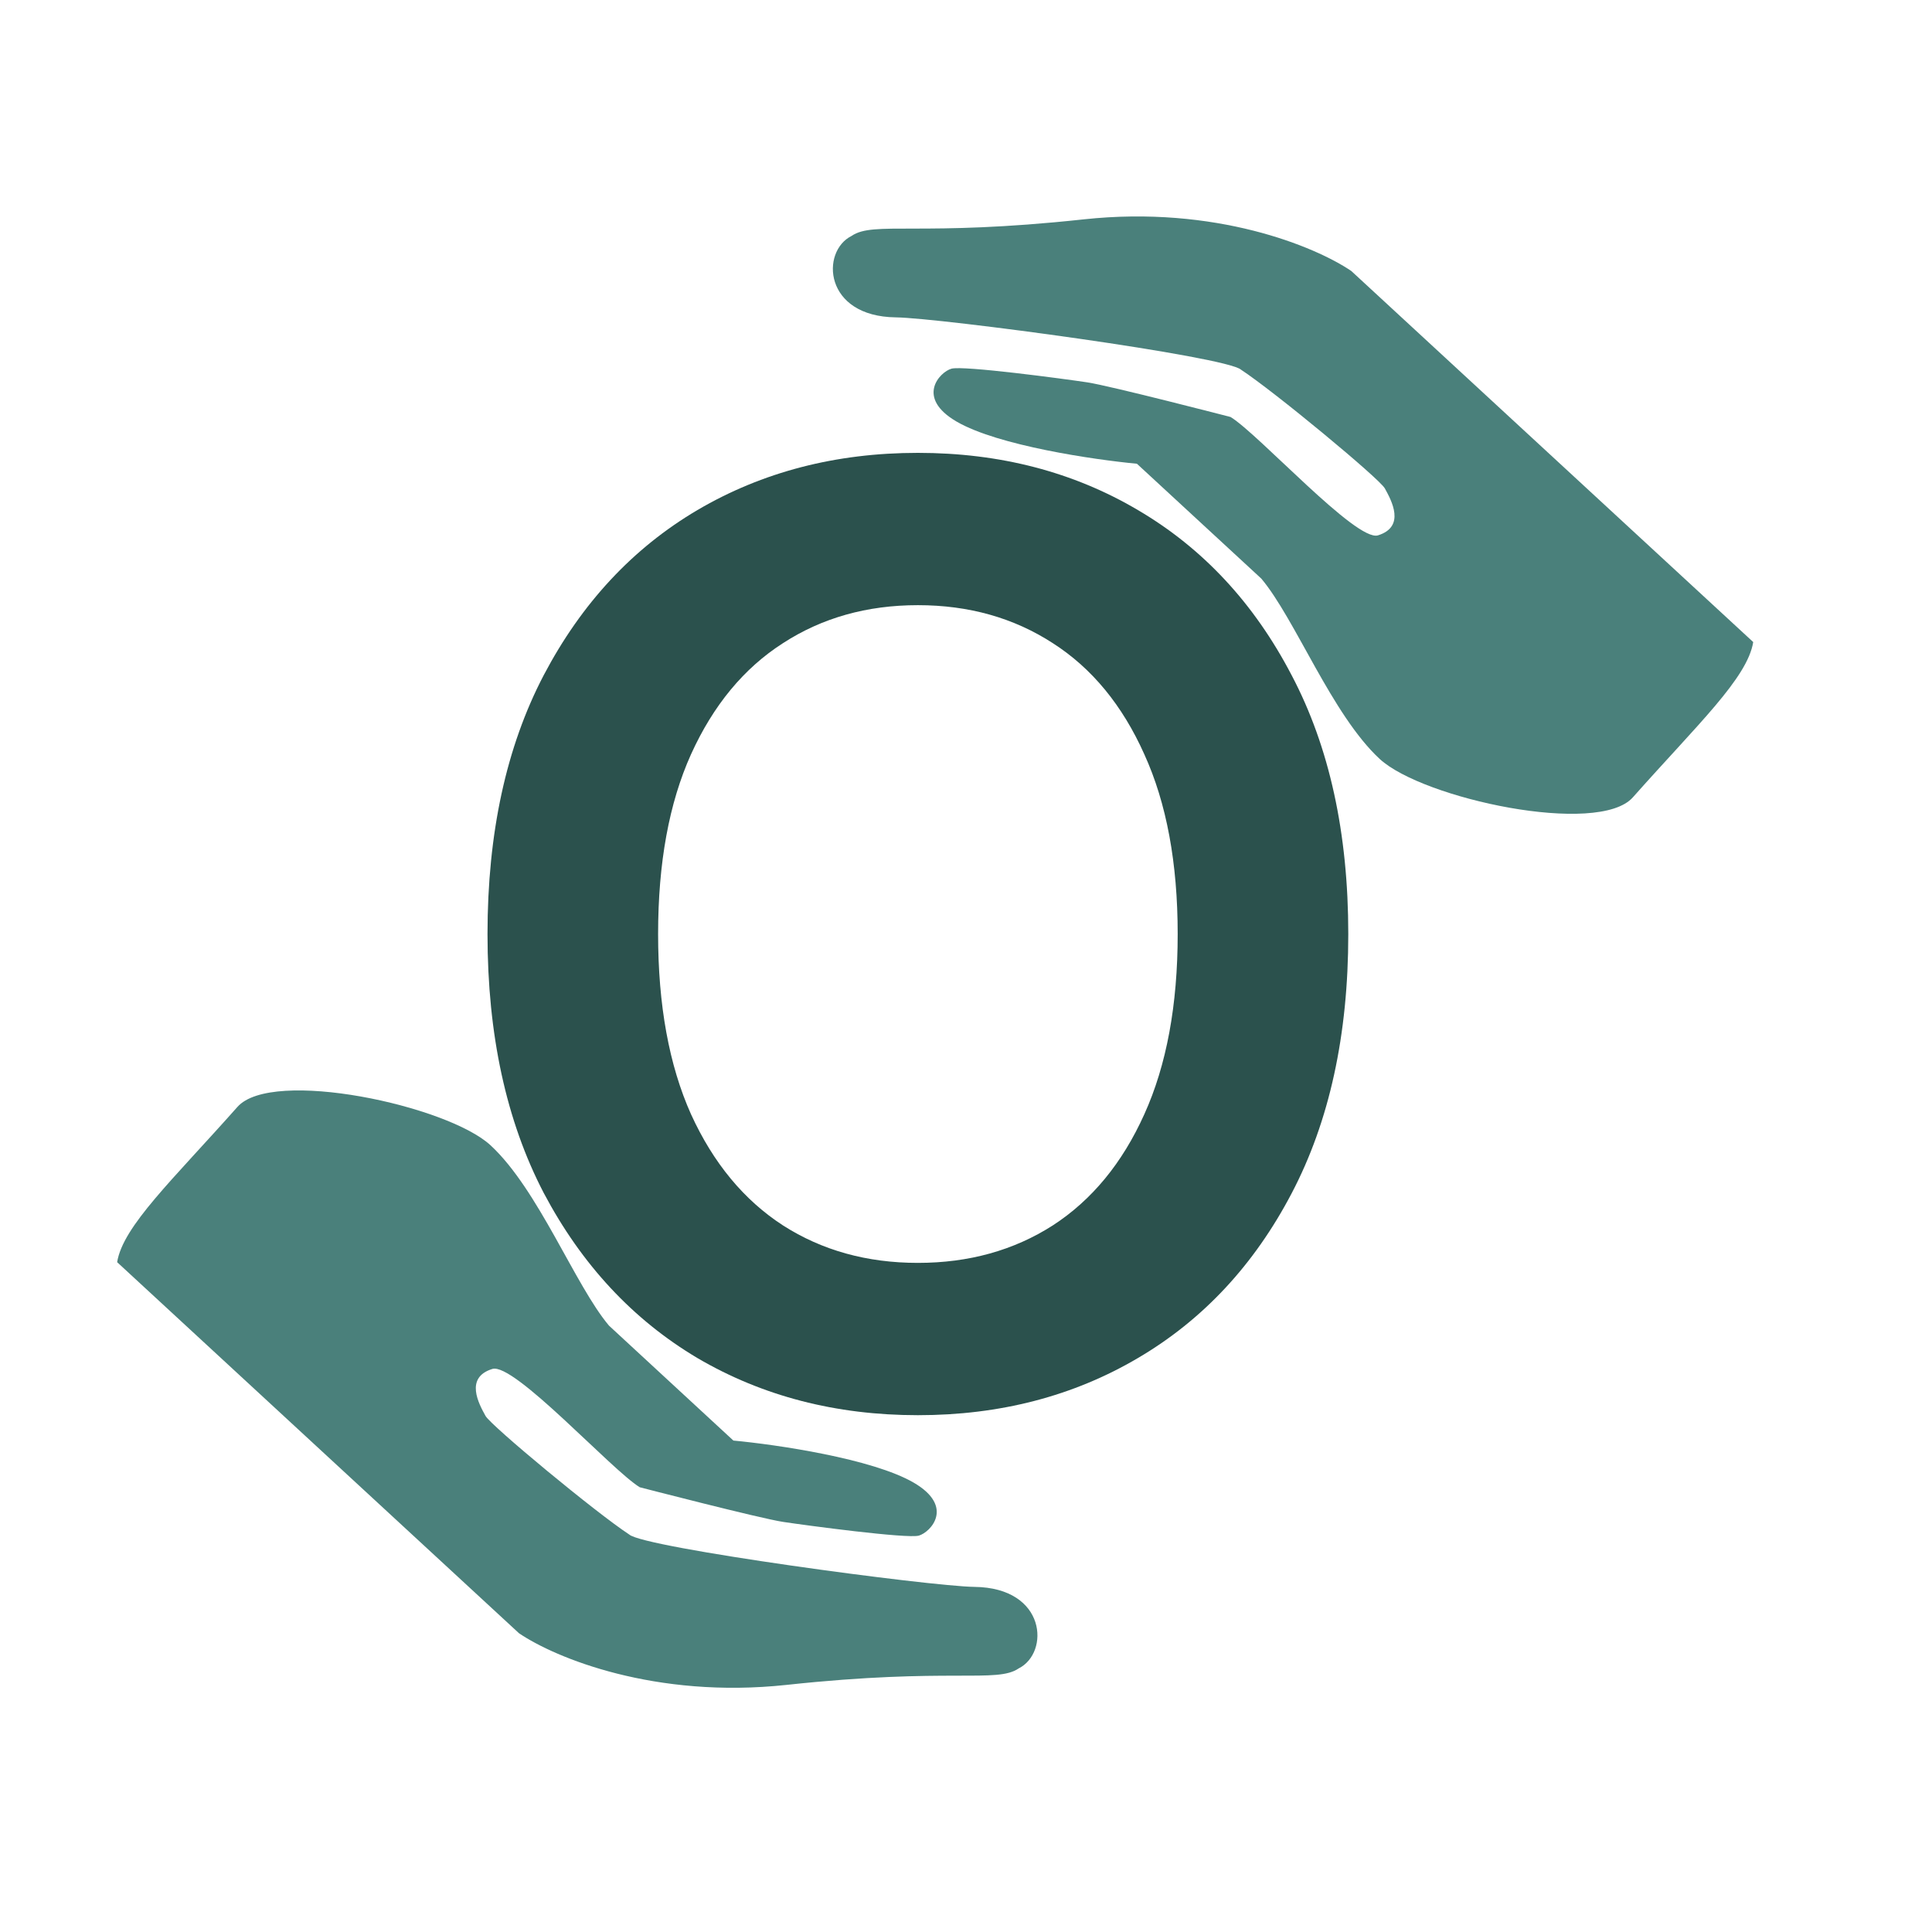
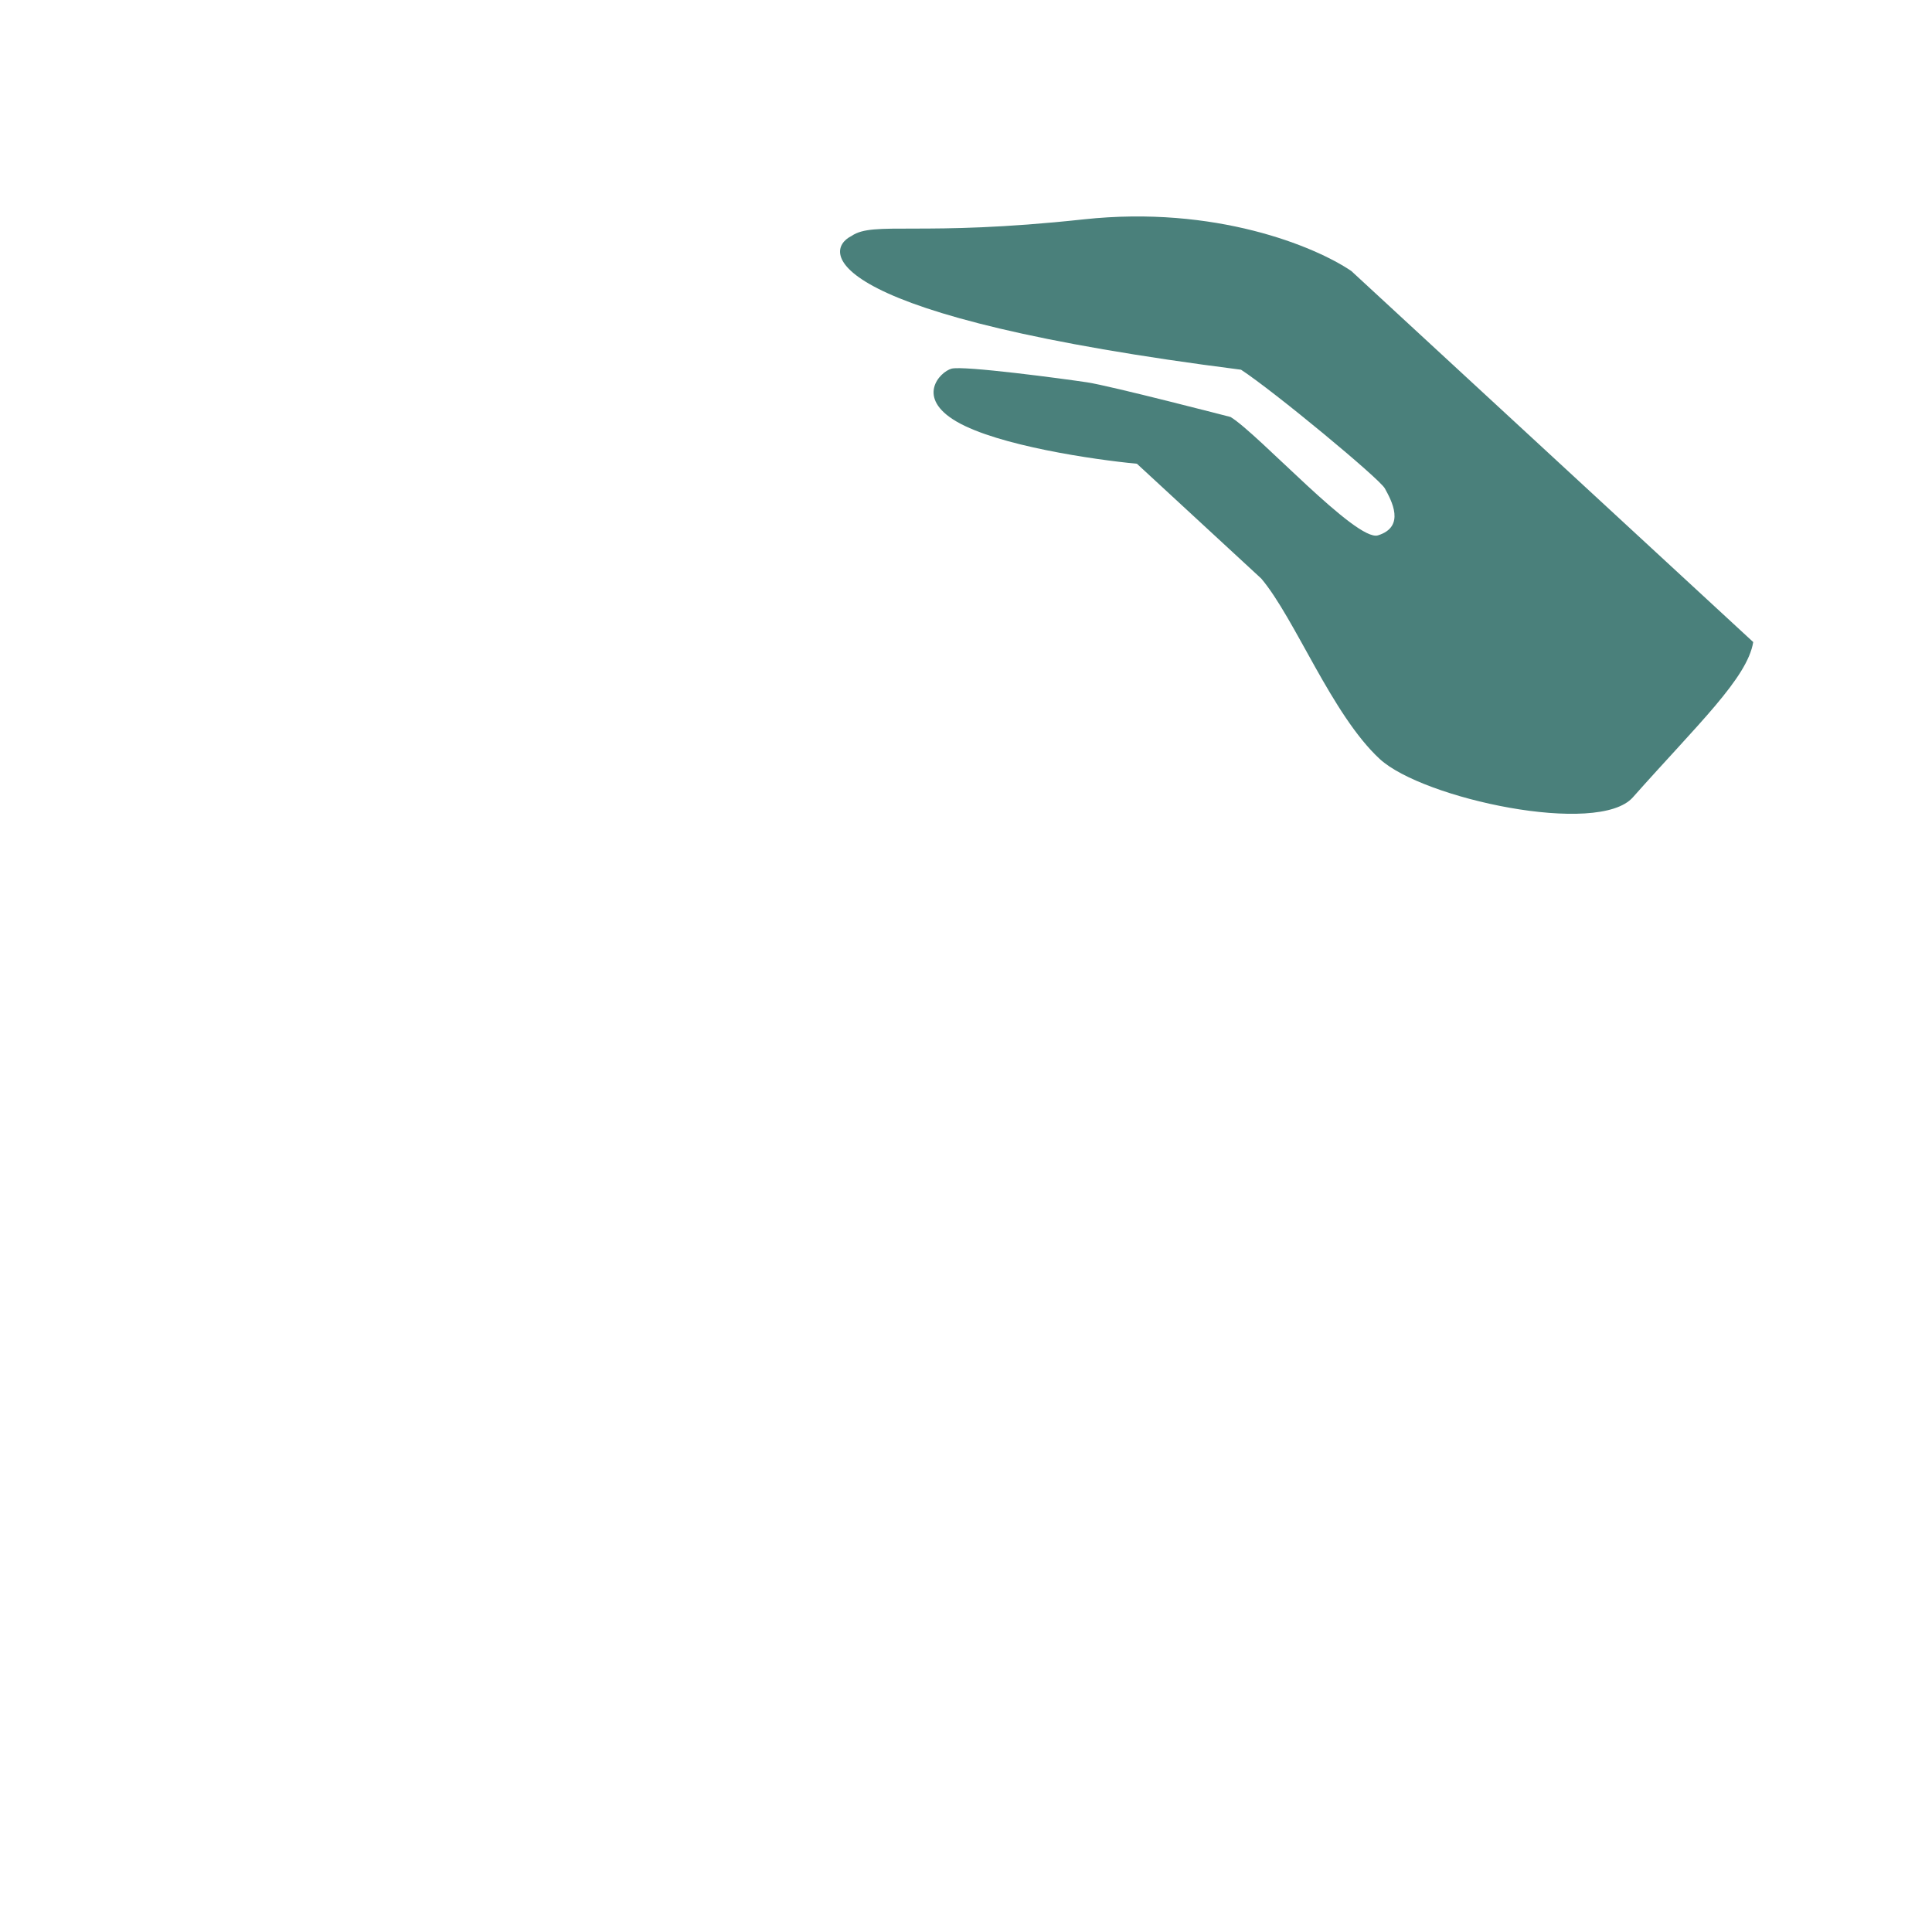
<svg xmlns="http://www.w3.org/2000/svg" width="30" height="30" viewBox="0 0 30 30" fill="none">
-   <path d="M8.059 25.361L1.819 19.599C1.909 19.04 2.678 18.325 3.687 17.188C4.224 16.581 6.949 17.166 7.617 17.784C8.36 18.47 8.93 19.961 9.457 20.585L11.388 22.369C12.054 22.431 13.544 22.649 14.187 23.022C14.829 23.395 14.449 23.793 14.268 23.845C14.088 23.896 12.517 23.686 12.16 23.632C11.802 23.578 9.934 23.094 9.934 23.094C9.496 22.827 7.981 21.153 7.645 21.257C7.212 21.391 7.435 21.798 7.539 21.986C7.623 22.138 9.258 23.493 9.771 23.828C9.994 24.034 14.442 24.633 15.131 24.641C16.253 24.654 16.302 25.665 15.818 25.907C15.475 26.141 14.753 25.889 12.213 26.163C10.171 26.383 8.622 25.743 8.059 25.361Z" fill="#4A807B" />
-   <path d="M20.983 4.208L27.224 9.97C27.133 10.529 26.364 11.244 25.355 12.381C24.818 12.988 22.094 12.403 21.425 11.786C20.682 11.1 20.112 9.609 19.585 8.984L17.654 7.201C16.988 7.138 15.498 6.92 14.855 6.547C14.213 6.174 14.593 5.776 14.774 5.725C14.954 5.673 16.525 5.883 16.882 5.937C17.24 5.991 19.108 6.475 19.108 6.475C19.546 6.742 21.061 8.417 21.397 8.313C21.831 8.178 21.607 7.771 21.503 7.583C21.419 7.431 19.784 6.077 19.271 5.741C19.048 5.535 14.6 4.937 13.911 4.928C12.789 4.915 12.74 3.904 13.224 3.663C13.568 3.428 14.289 3.681 16.829 3.406C18.871 3.186 20.42 3.826 20.983 4.208Z" fill="#4A807B" />
-   <path d="M20.936 14.504C20.936 16.071 20.643 17.413 20.056 18.531C19.473 19.643 18.678 20.496 17.669 21.088C16.666 21.679 15.527 21.975 14.253 21.975C12.979 21.975 11.838 21.679 10.83 21.088C9.826 20.491 9.031 19.636 8.443 18.524C7.861 17.406 7.57 16.066 7.57 14.504C7.57 12.937 7.861 11.597 8.443 10.484C9.031 9.366 9.826 8.512 10.83 7.92C11.838 7.328 12.979 7.032 14.253 7.032C15.527 7.032 16.666 7.328 17.669 7.92C18.678 8.512 19.473 9.366 20.056 10.484C20.643 11.597 20.936 12.937 20.936 14.504ZM18.287 14.504C18.287 13.4 18.114 12.47 17.769 11.713C17.428 10.95 16.954 10.375 16.348 9.987C15.742 9.594 15.044 9.397 14.253 9.397C13.462 9.397 12.764 9.594 12.158 9.987C11.552 10.375 11.076 10.95 10.73 11.713C10.389 12.47 10.219 13.4 10.219 14.504C10.219 15.607 10.389 16.54 10.73 17.302C11.076 18.06 11.552 18.635 12.158 19.028C12.764 19.416 13.462 19.61 14.253 19.61C15.044 19.61 15.742 19.416 16.348 19.028C16.954 18.635 17.428 18.06 17.769 17.302C18.114 16.54 18.287 15.607 18.287 14.504Z" fill="#2B514D" />
+   <path d="M20.983 4.208L27.224 9.97C27.133 10.529 26.364 11.244 25.355 12.381C24.818 12.988 22.094 12.403 21.425 11.786C20.682 11.1 20.112 9.609 19.585 8.984L17.654 7.201C16.988 7.138 15.498 6.92 14.855 6.547C14.213 6.174 14.593 5.776 14.774 5.725C14.954 5.673 16.525 5.883 16.882 5.937C17.24 5.991 19.108 6.475 19.108 6.475C19.546 6.742 21.061 8.417 21.397 8.313C21.831 8.178 21.607 7.771 21.503 7.583C21.419 7.431 19.784 6.077 19.271 5.741C12.789 4.915 12.74 3.904 13.224 3.663C13.568 3.428 14.289 3.681 16.829 3.406C18.871 3.186 20.42 3.826 20.983 4.208Z" fill="#4A807B" />
</svg>